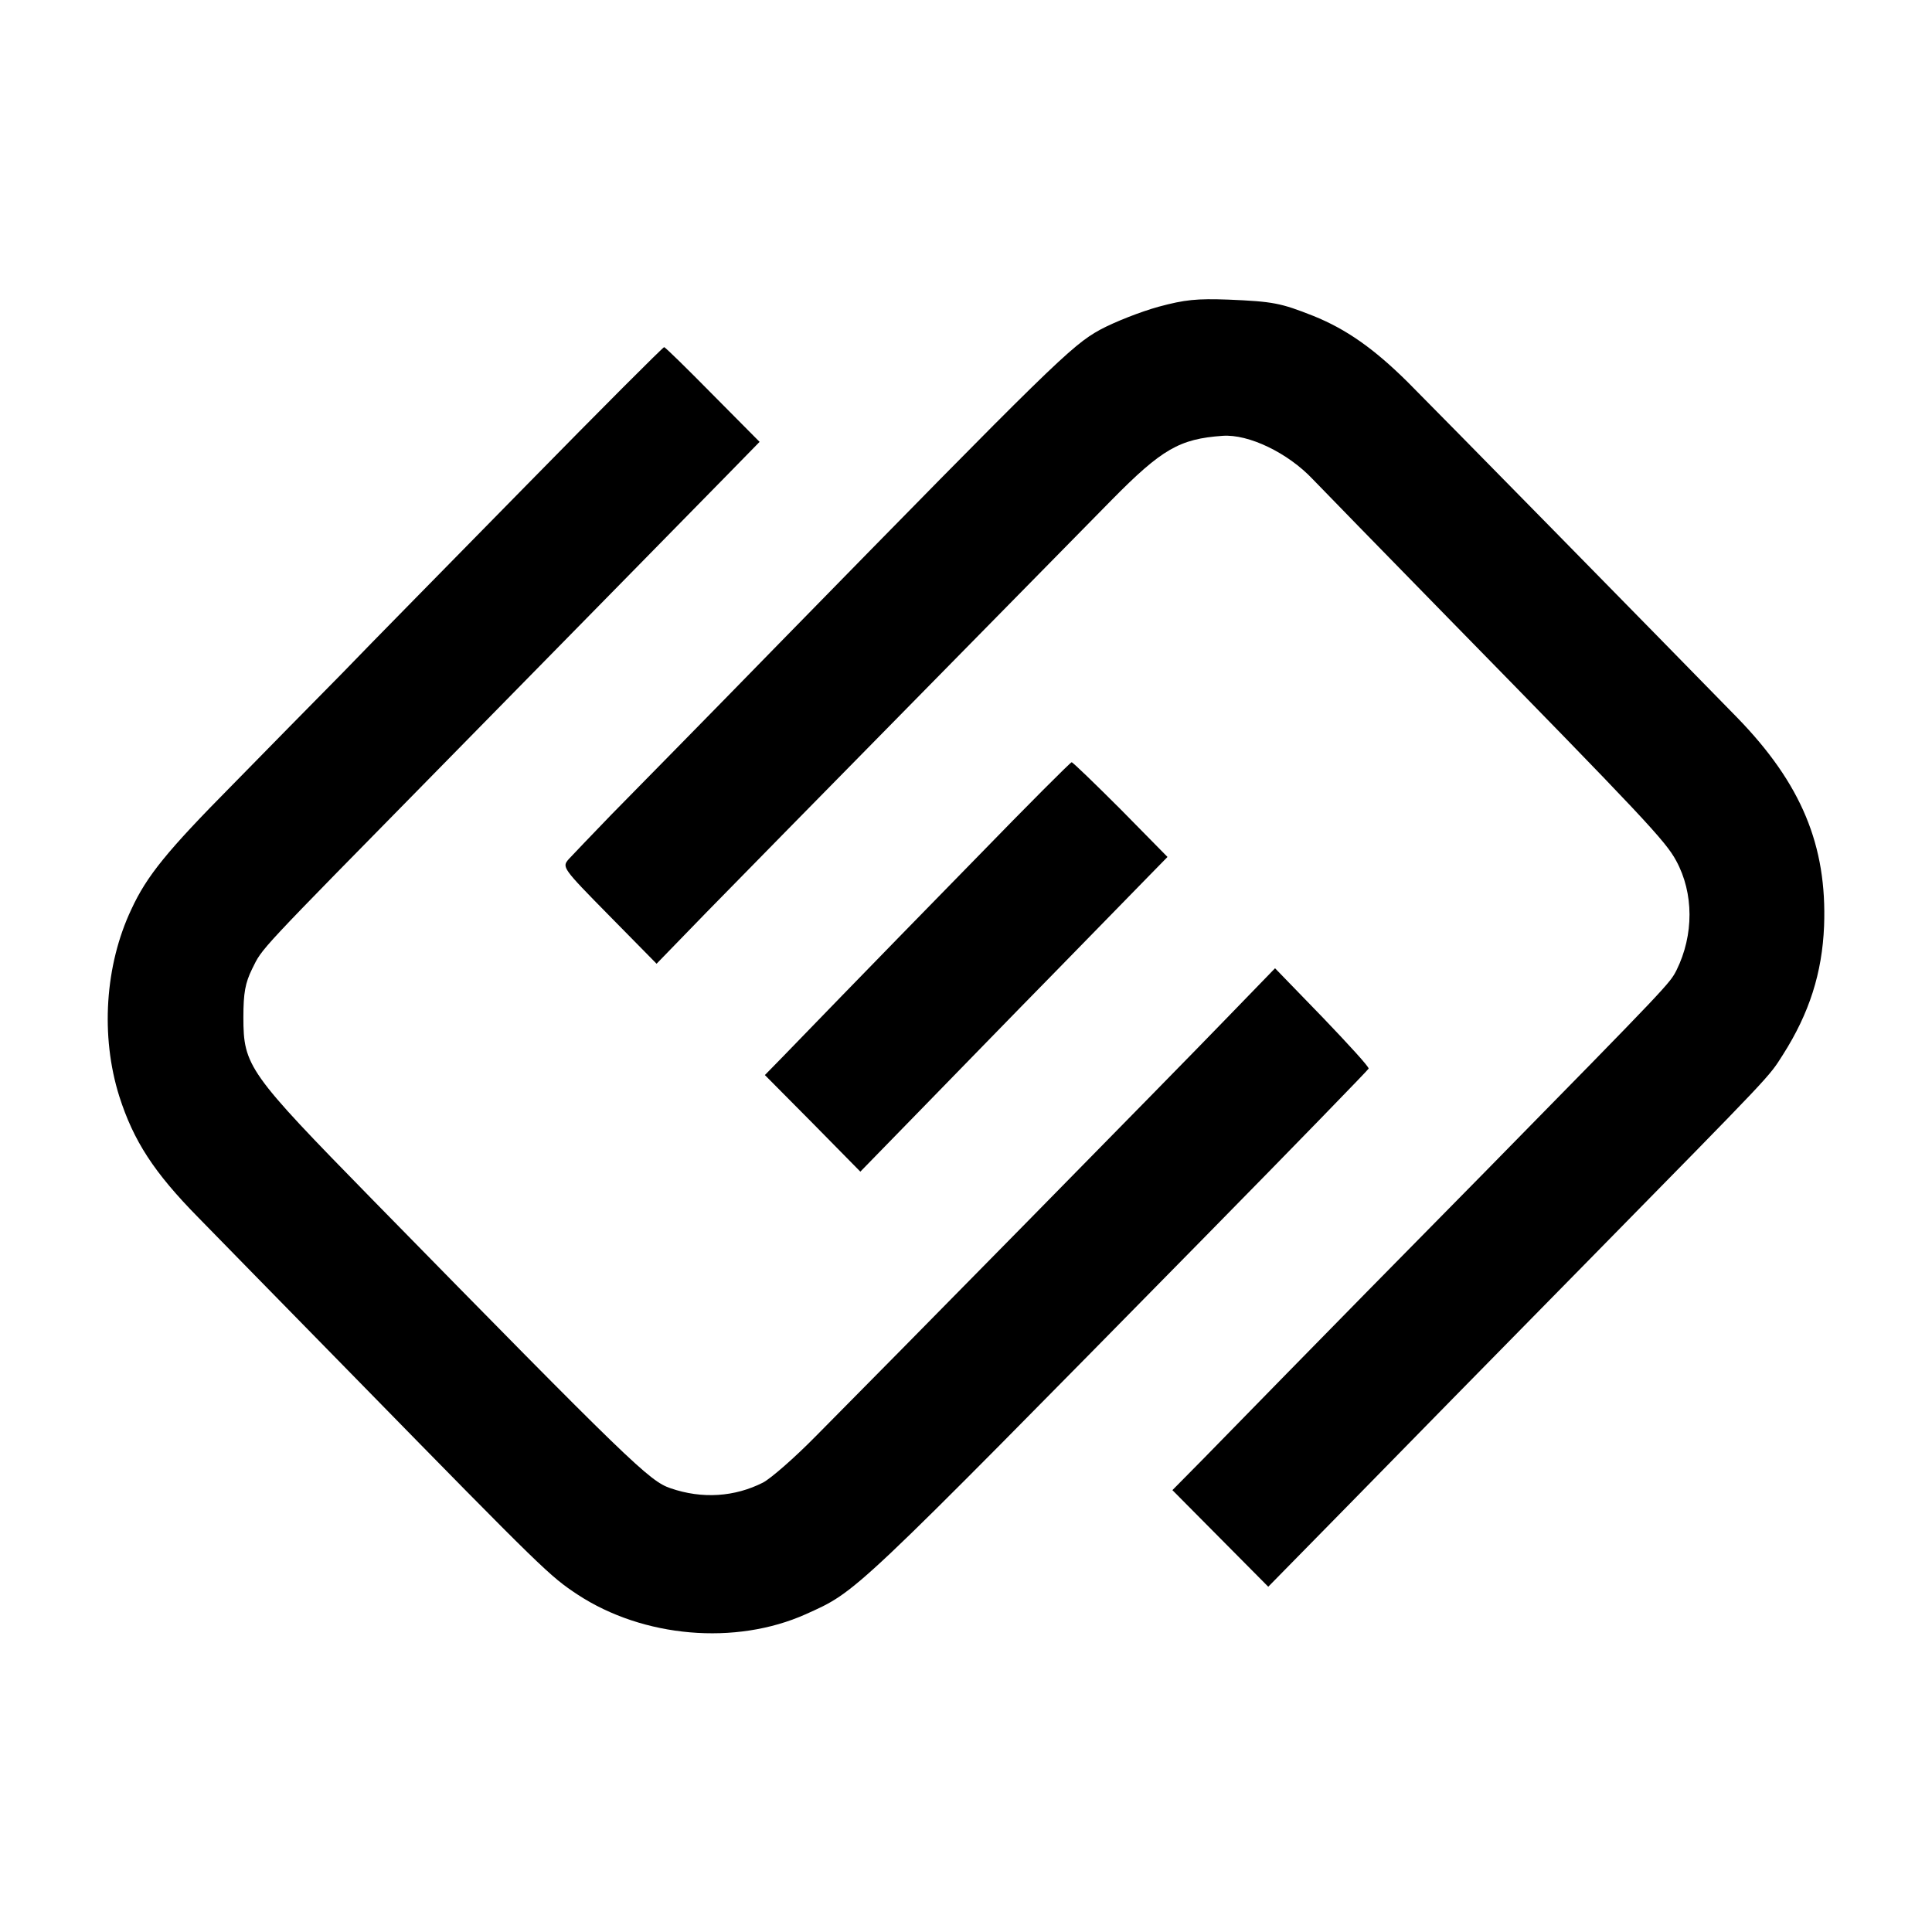
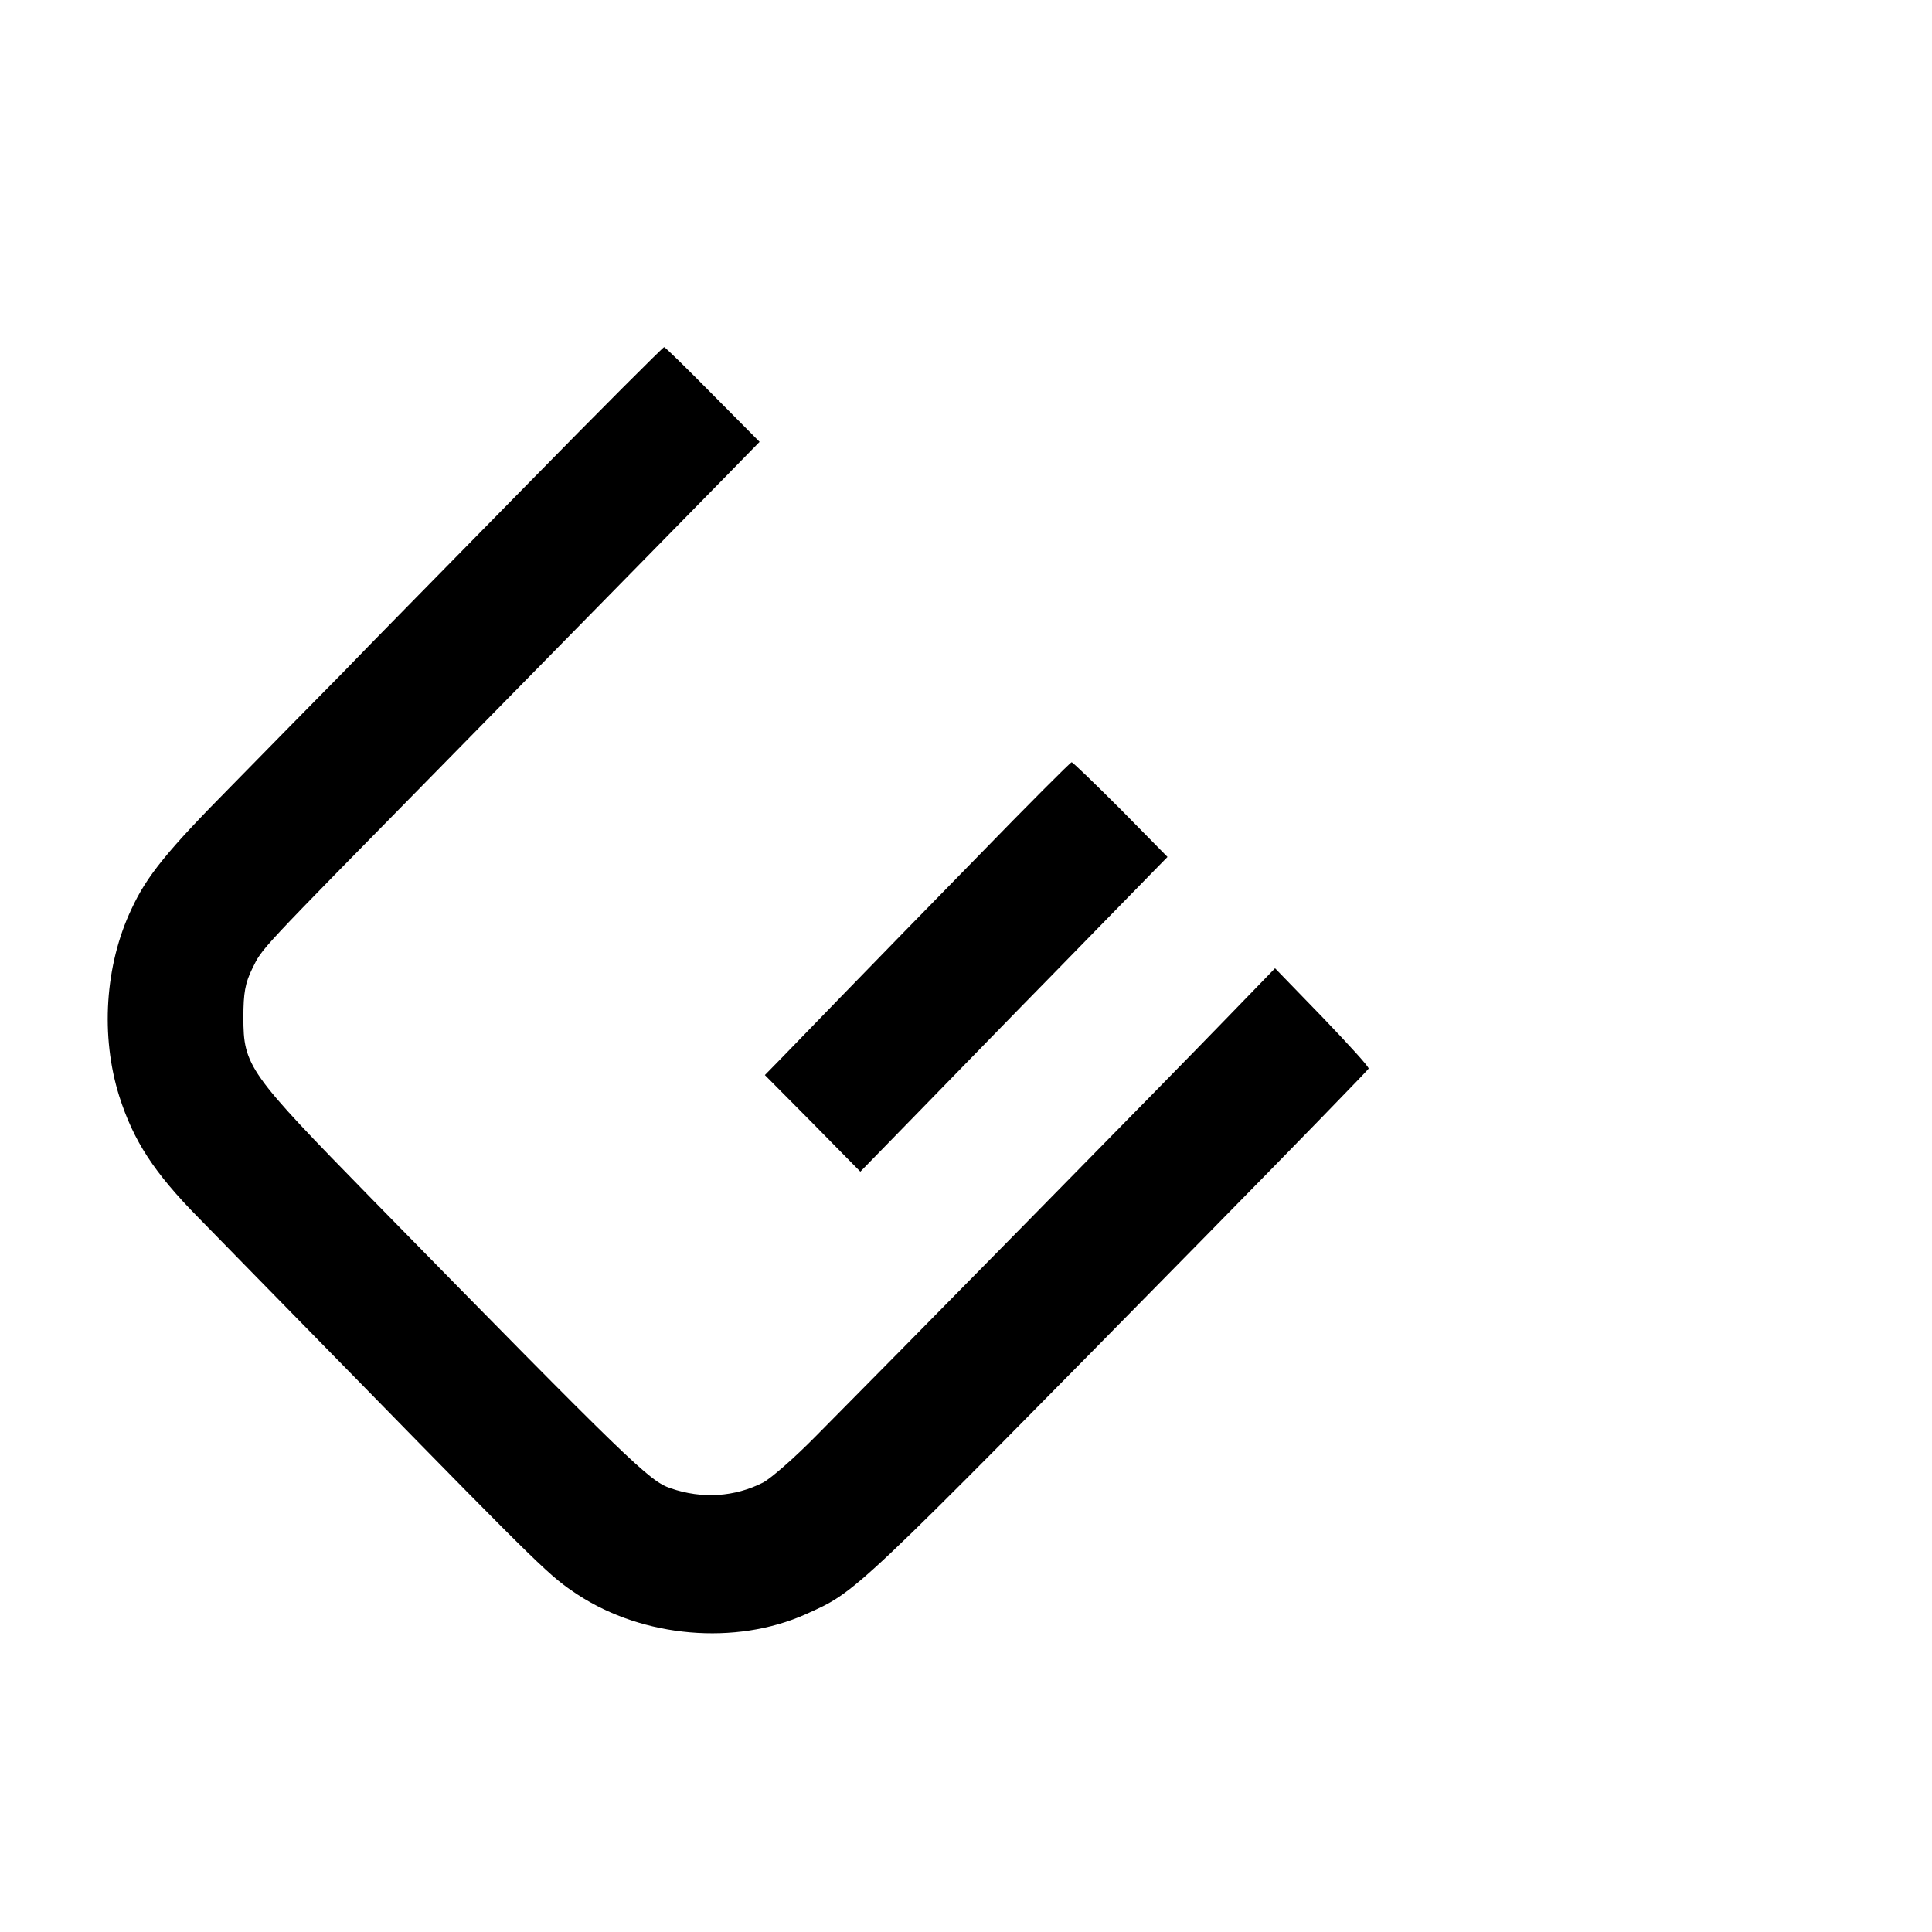
<svg xmlns="http://www.w3.org/2000/svg" version="1.0" width="512pt" height="512pt" viewBox="0 0 512 512" preserveAspectRatio="xMidYMid meet">
  <g transform="translate(0,512) scale(0.1,-0.1)" fill="#000000" stroke="none">
-     <path d="M3070 4307 c-47 -13 -116 -40 -155 -61 -76 -42 -126 -91 -850 -831 -192 -197 -393 -401 -445 -454 -52 -54 -103 -107 -113 -118 -18 -21 -17 -23 107 -149 l126 -128 132 136 c73 75 320 326 548 558 228 232 465 473 526 535 133 135 180 162 294 170 69 5 173 -45 239 -115 20 -21 181 -186 357 -366 522 -533 578 -593 606 -645 47 -86 47 -197 1 -290 -18 -35 -15 -33 -509 -536 -210 -213 -446 -453 -524 -533 -78 -80 -178 -182 -222 -227 l-81 -82 127 -128 127 -128 217 221 c119 122 402 410 628 640 501 510 480 488 519 549 70 110 104 217 109 341 8 213 -60 377 -230 552 -204 209 -807 823 -874 890 -90 89 -163 140 -250 175 -86 34 -106 38 -225 43 -83 3 -115 0 -185 -19z" />
    <path d="M1395 3834 c-198 -202 -418 -425 -488 -498 -71 -72 -202 -205 -291 -296 -173 -175 -227 -241 -268 -330 -70 -148 -82 -336 -32 -495 38 -119 92 -202 209 -321 33 -34 222 -227 420 -429 499 -510 512 -522 586 -571 174 -114 418 -135 604 -52 137 62 114 40 1060 1002 237 241 431 441 432 444 2 4 -54 65 -122 136 l-126 130 -127 -131 c-133 -138 -914 -932 -1090 -1109 -56 -57 -119 -112 -140 -123 -75 -38 -161 -44 -245 -15 -56 19 -104 65 -791 766 -328 335 -341 353 -341 482 0 65 5 91 23 128 29 58 5 32 507 543 231 235 473 482 538 548 66 67 160 163 210 214 l90 92 -124 125 c-68 69 -126 126 -129 126 -3 0 -168 -165 -365 -366z" />
    <path d="M2590 2849 c-135 -138 -296 -303 -358 -367 -62 -64 -134 -138 -159 -164 l-46 -47 127 -128 126 -128 156 160 c86 88 248 255 361 370 113 116 226 231 251 257 l46 47 -124 126 c-69 69 -127 125 -130 125 -3 0 -116 -113 -250 -251z" />
  </g>
</svg>